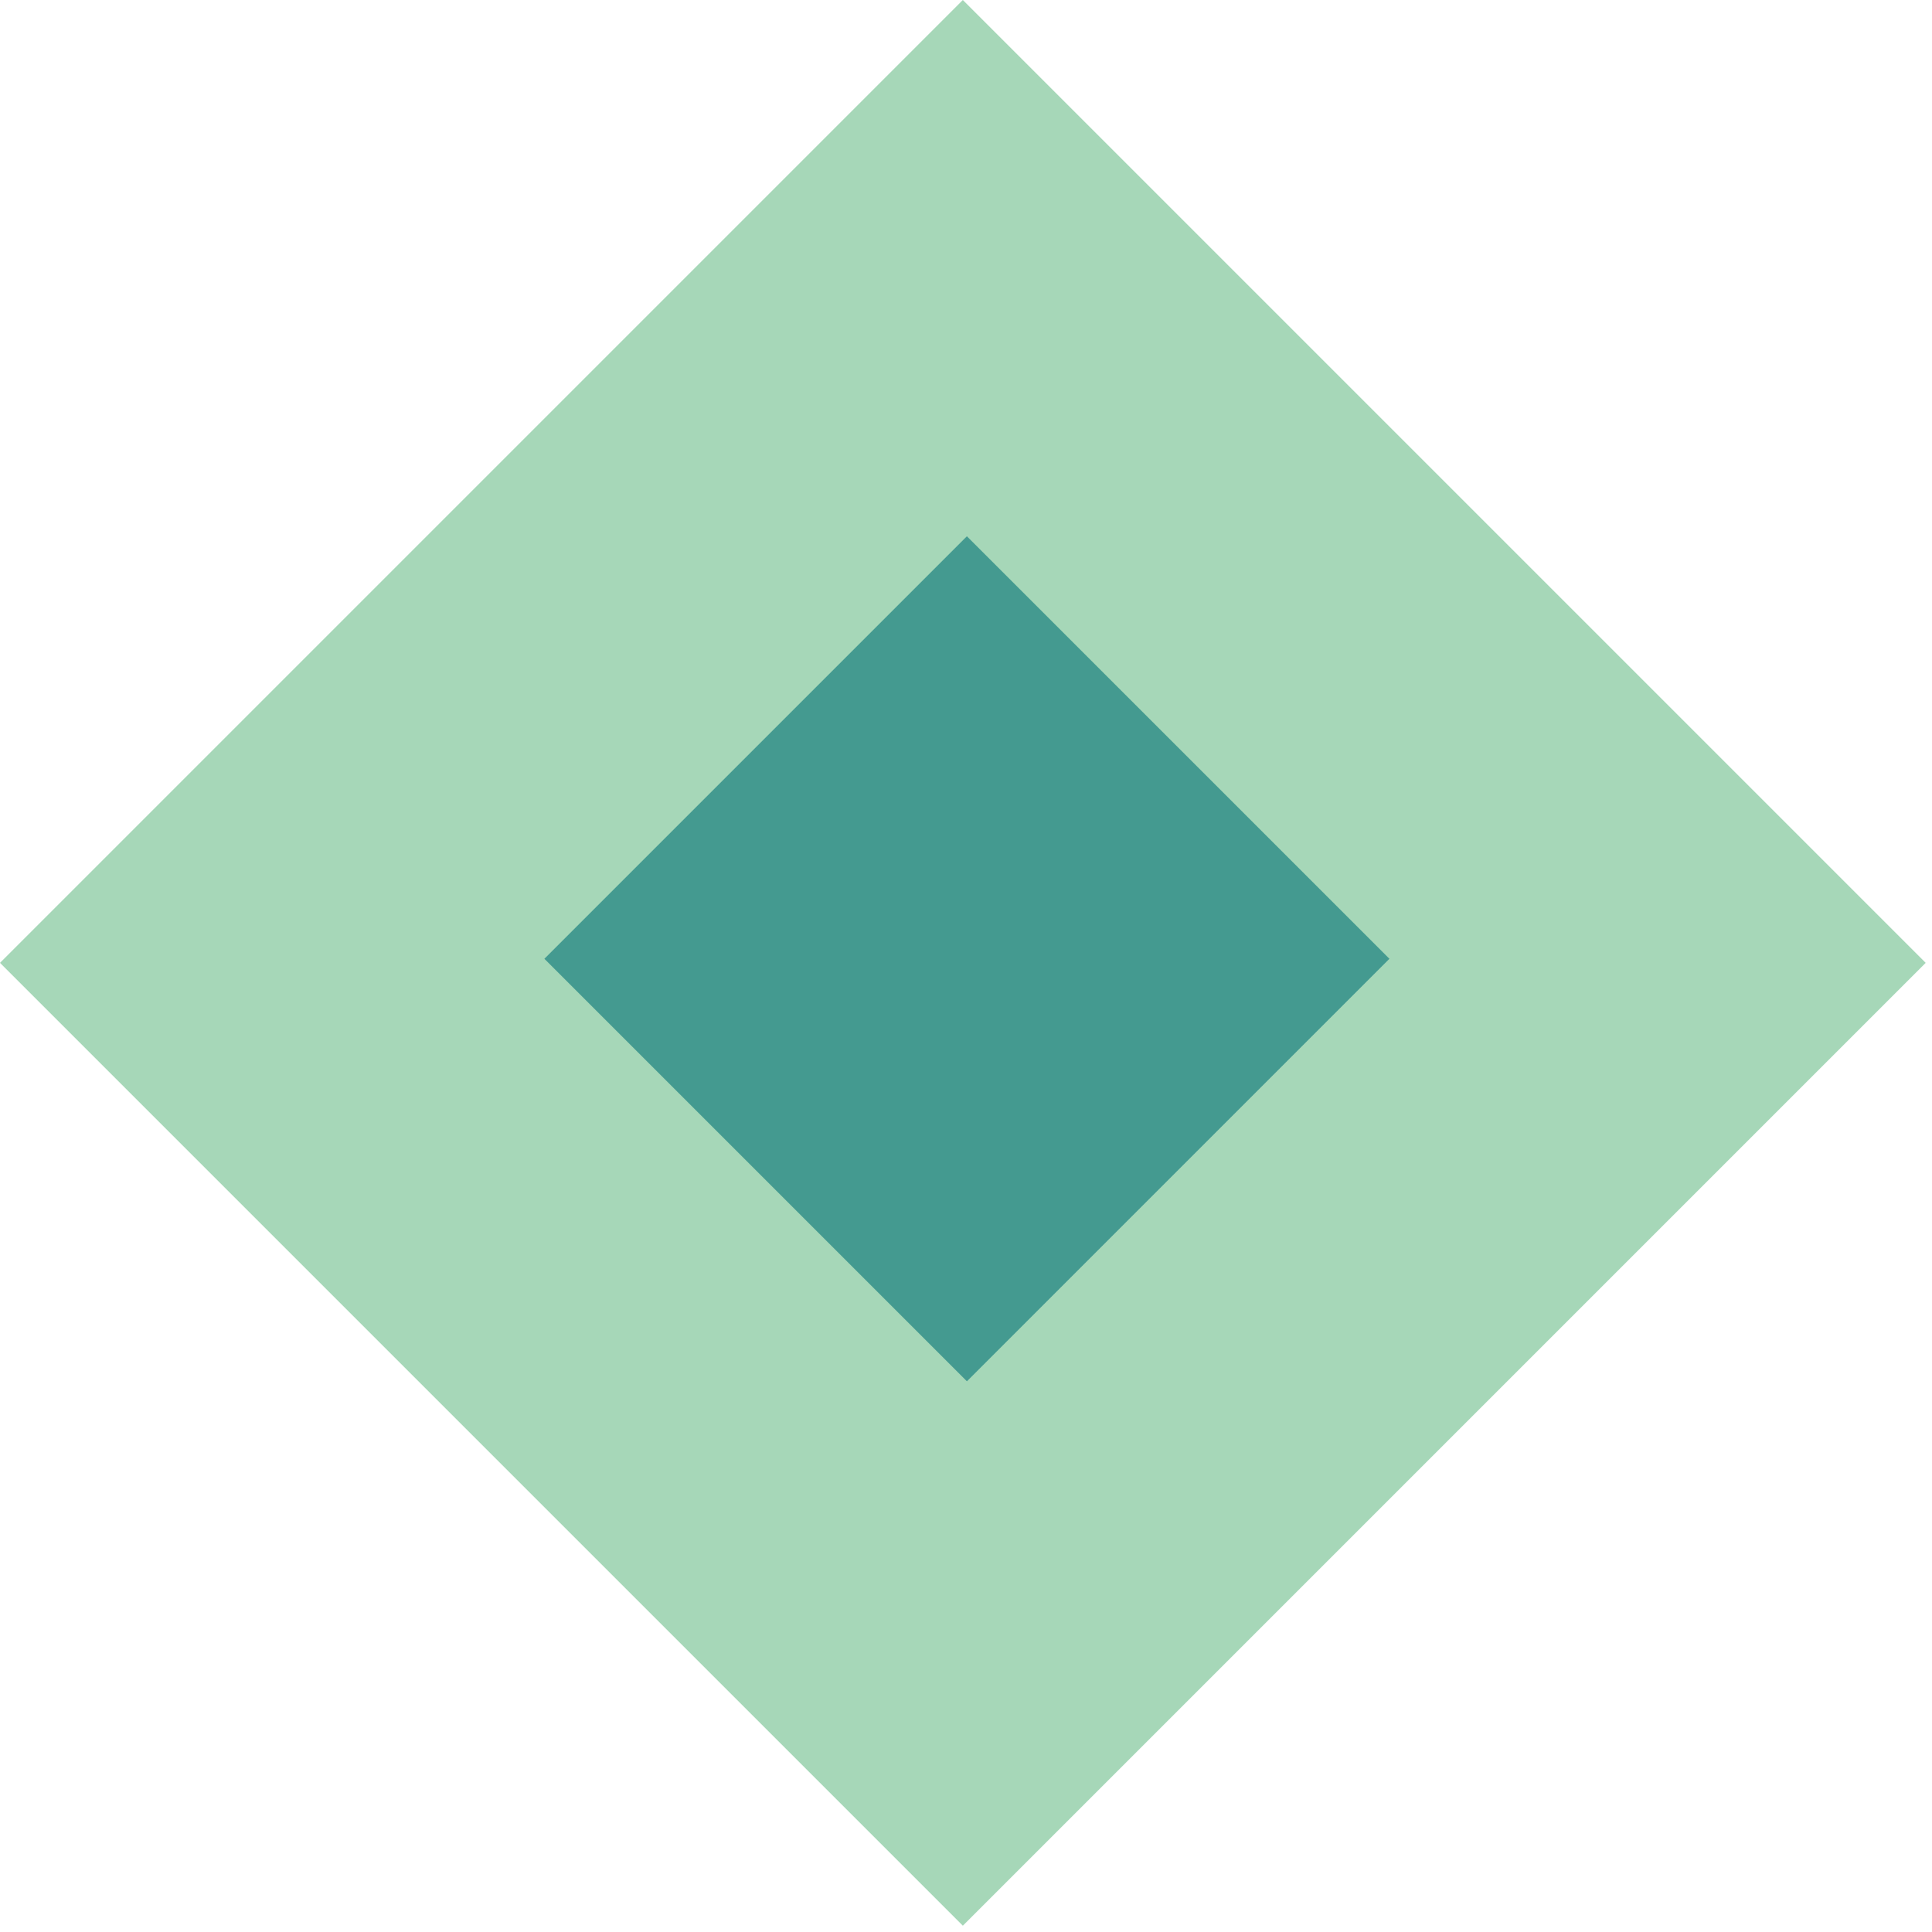
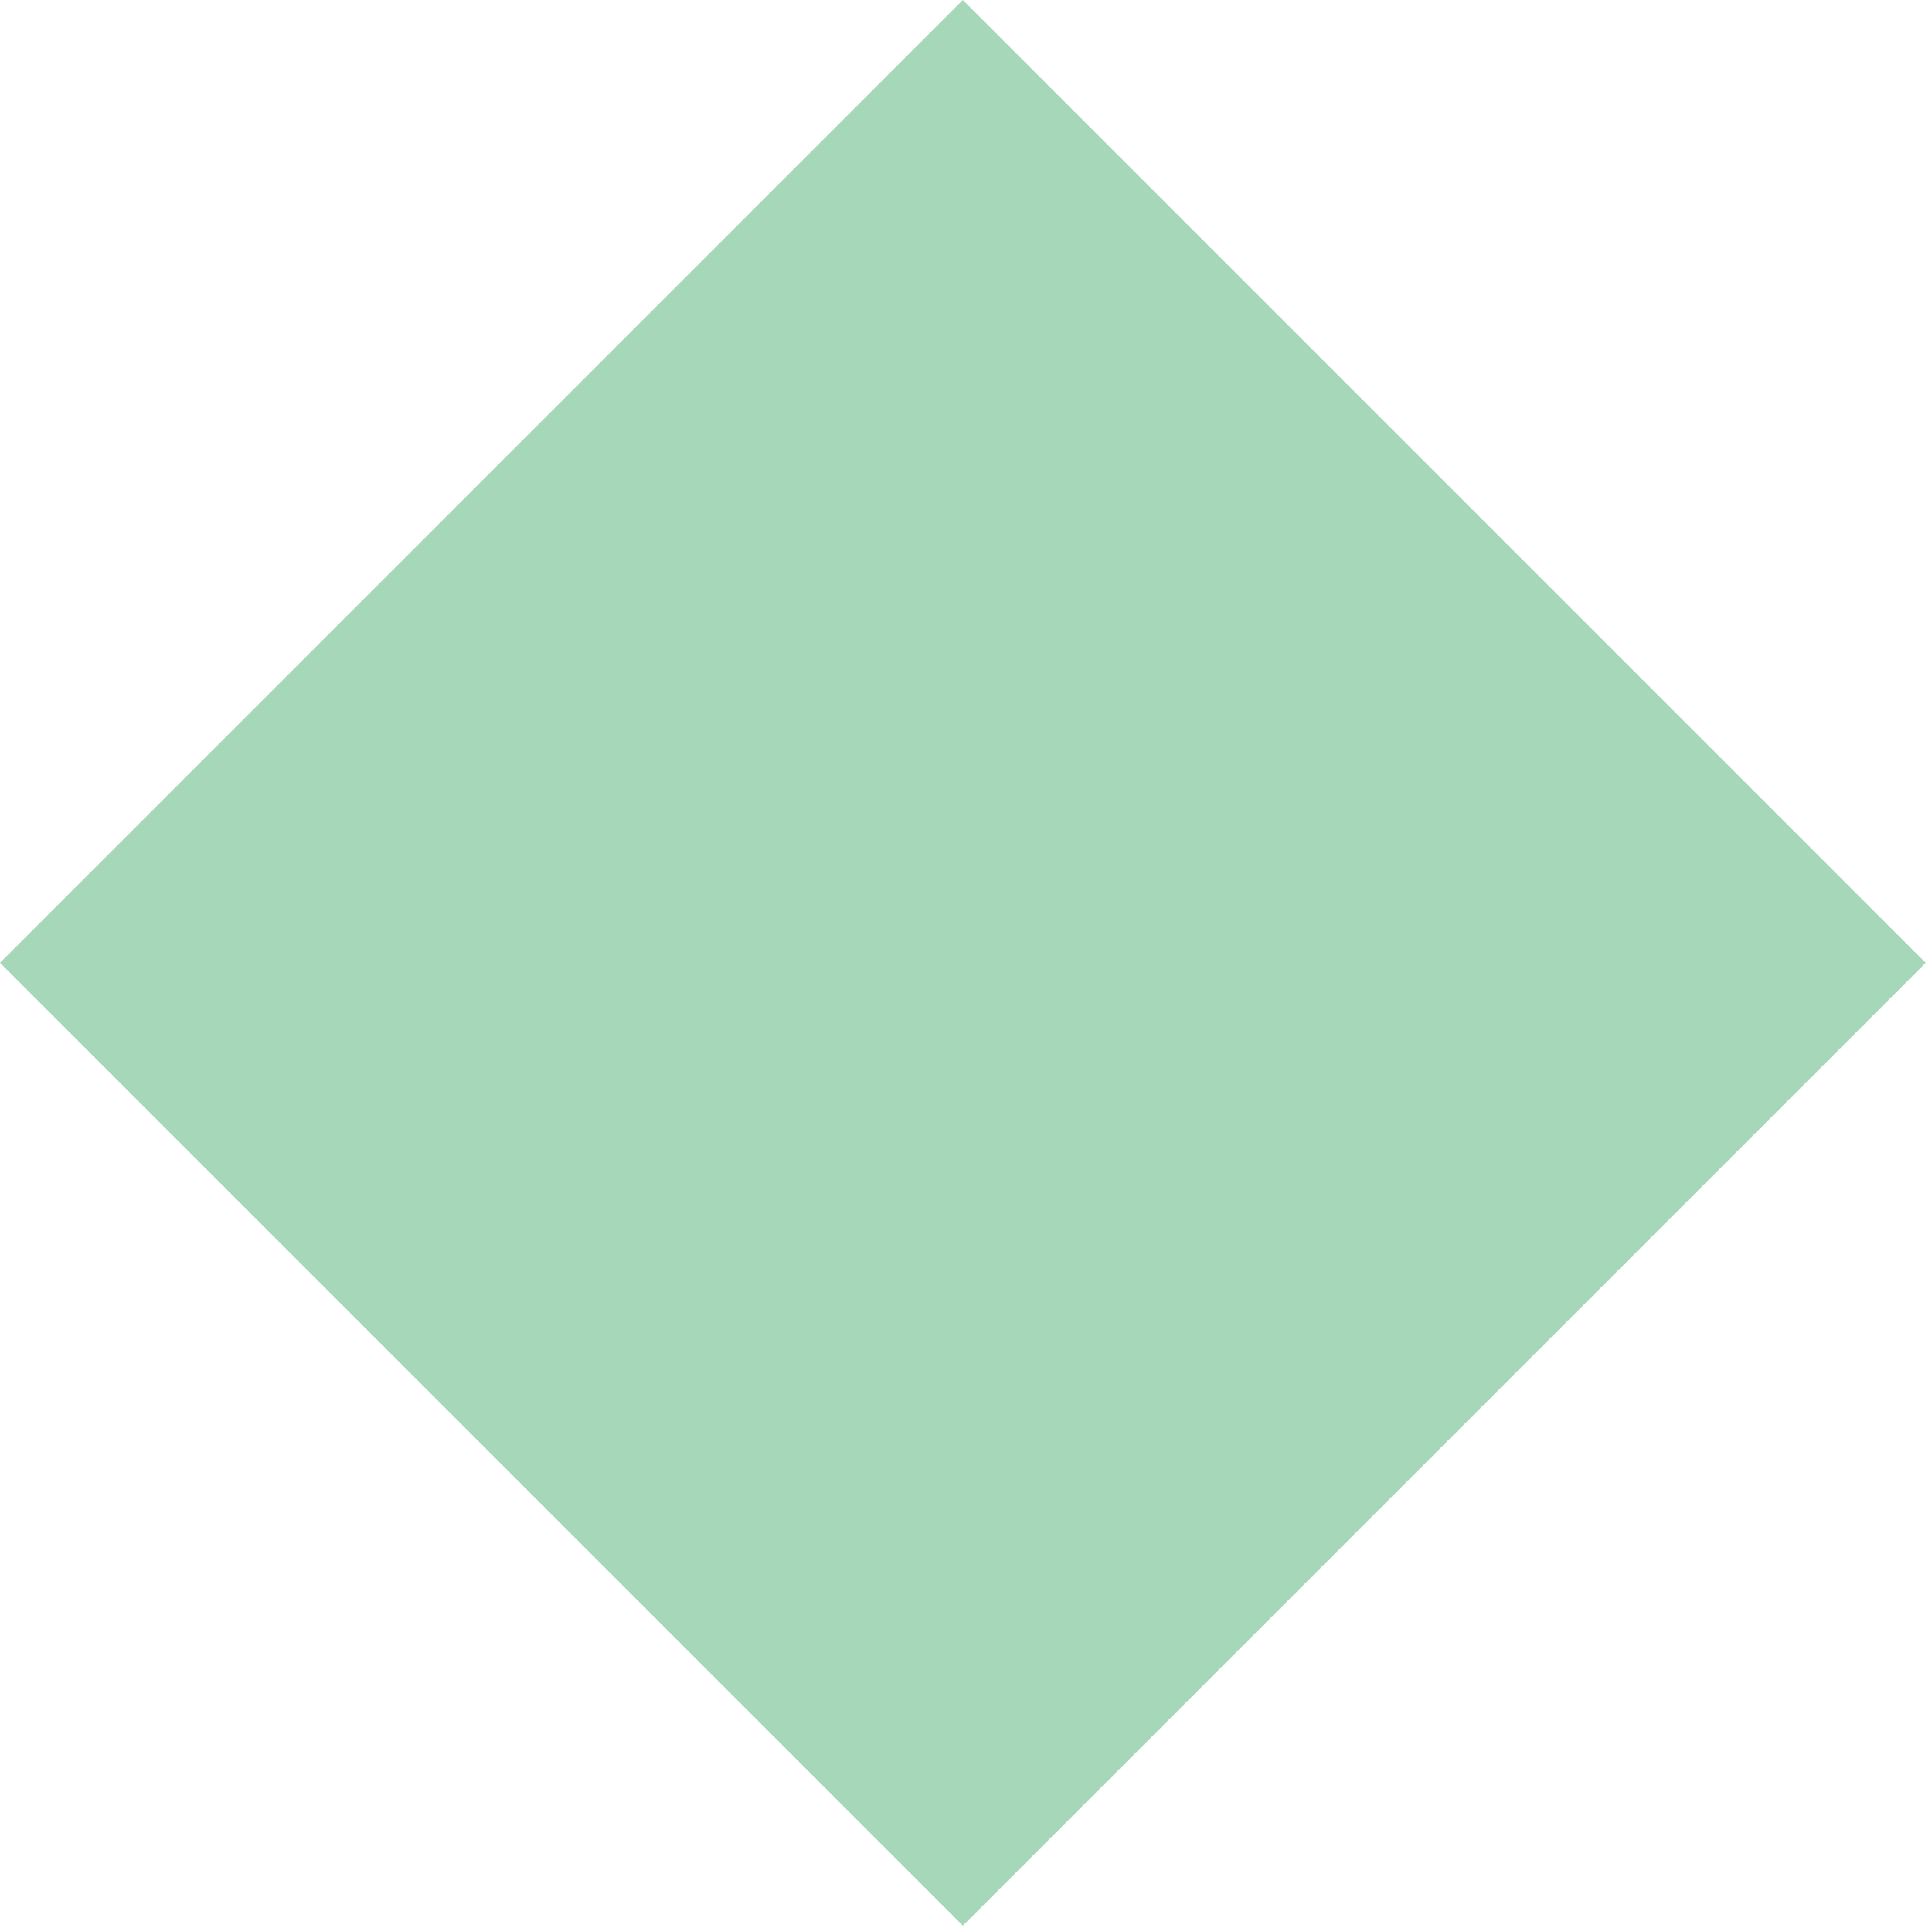
<svg xmlns="http://www.w3.org/2000/svg" width="214px" height="214px" viewBox="0 0 214 214" version="1.1">
  <desc>Created with Lunacy</desc>
  <g id="High-Quality-Work-Icon-Copy">
    <path d="M0 106.652L106.649 213.3L106.654 213.3L213.3 106.653L213.3 106.651L106.651 0L0 106.652Z" id="Fill-1" fill="#A6D7B8" stroke="none" />
-     <path d="M46.801 93.6L93.6 46.8L46.799 0L0 46.799L46.801 93.6Z" transform="translate(60.3 59.4)" id="Fill-2" fill="#449A90" stroke="none" />
  </g>
</svg>